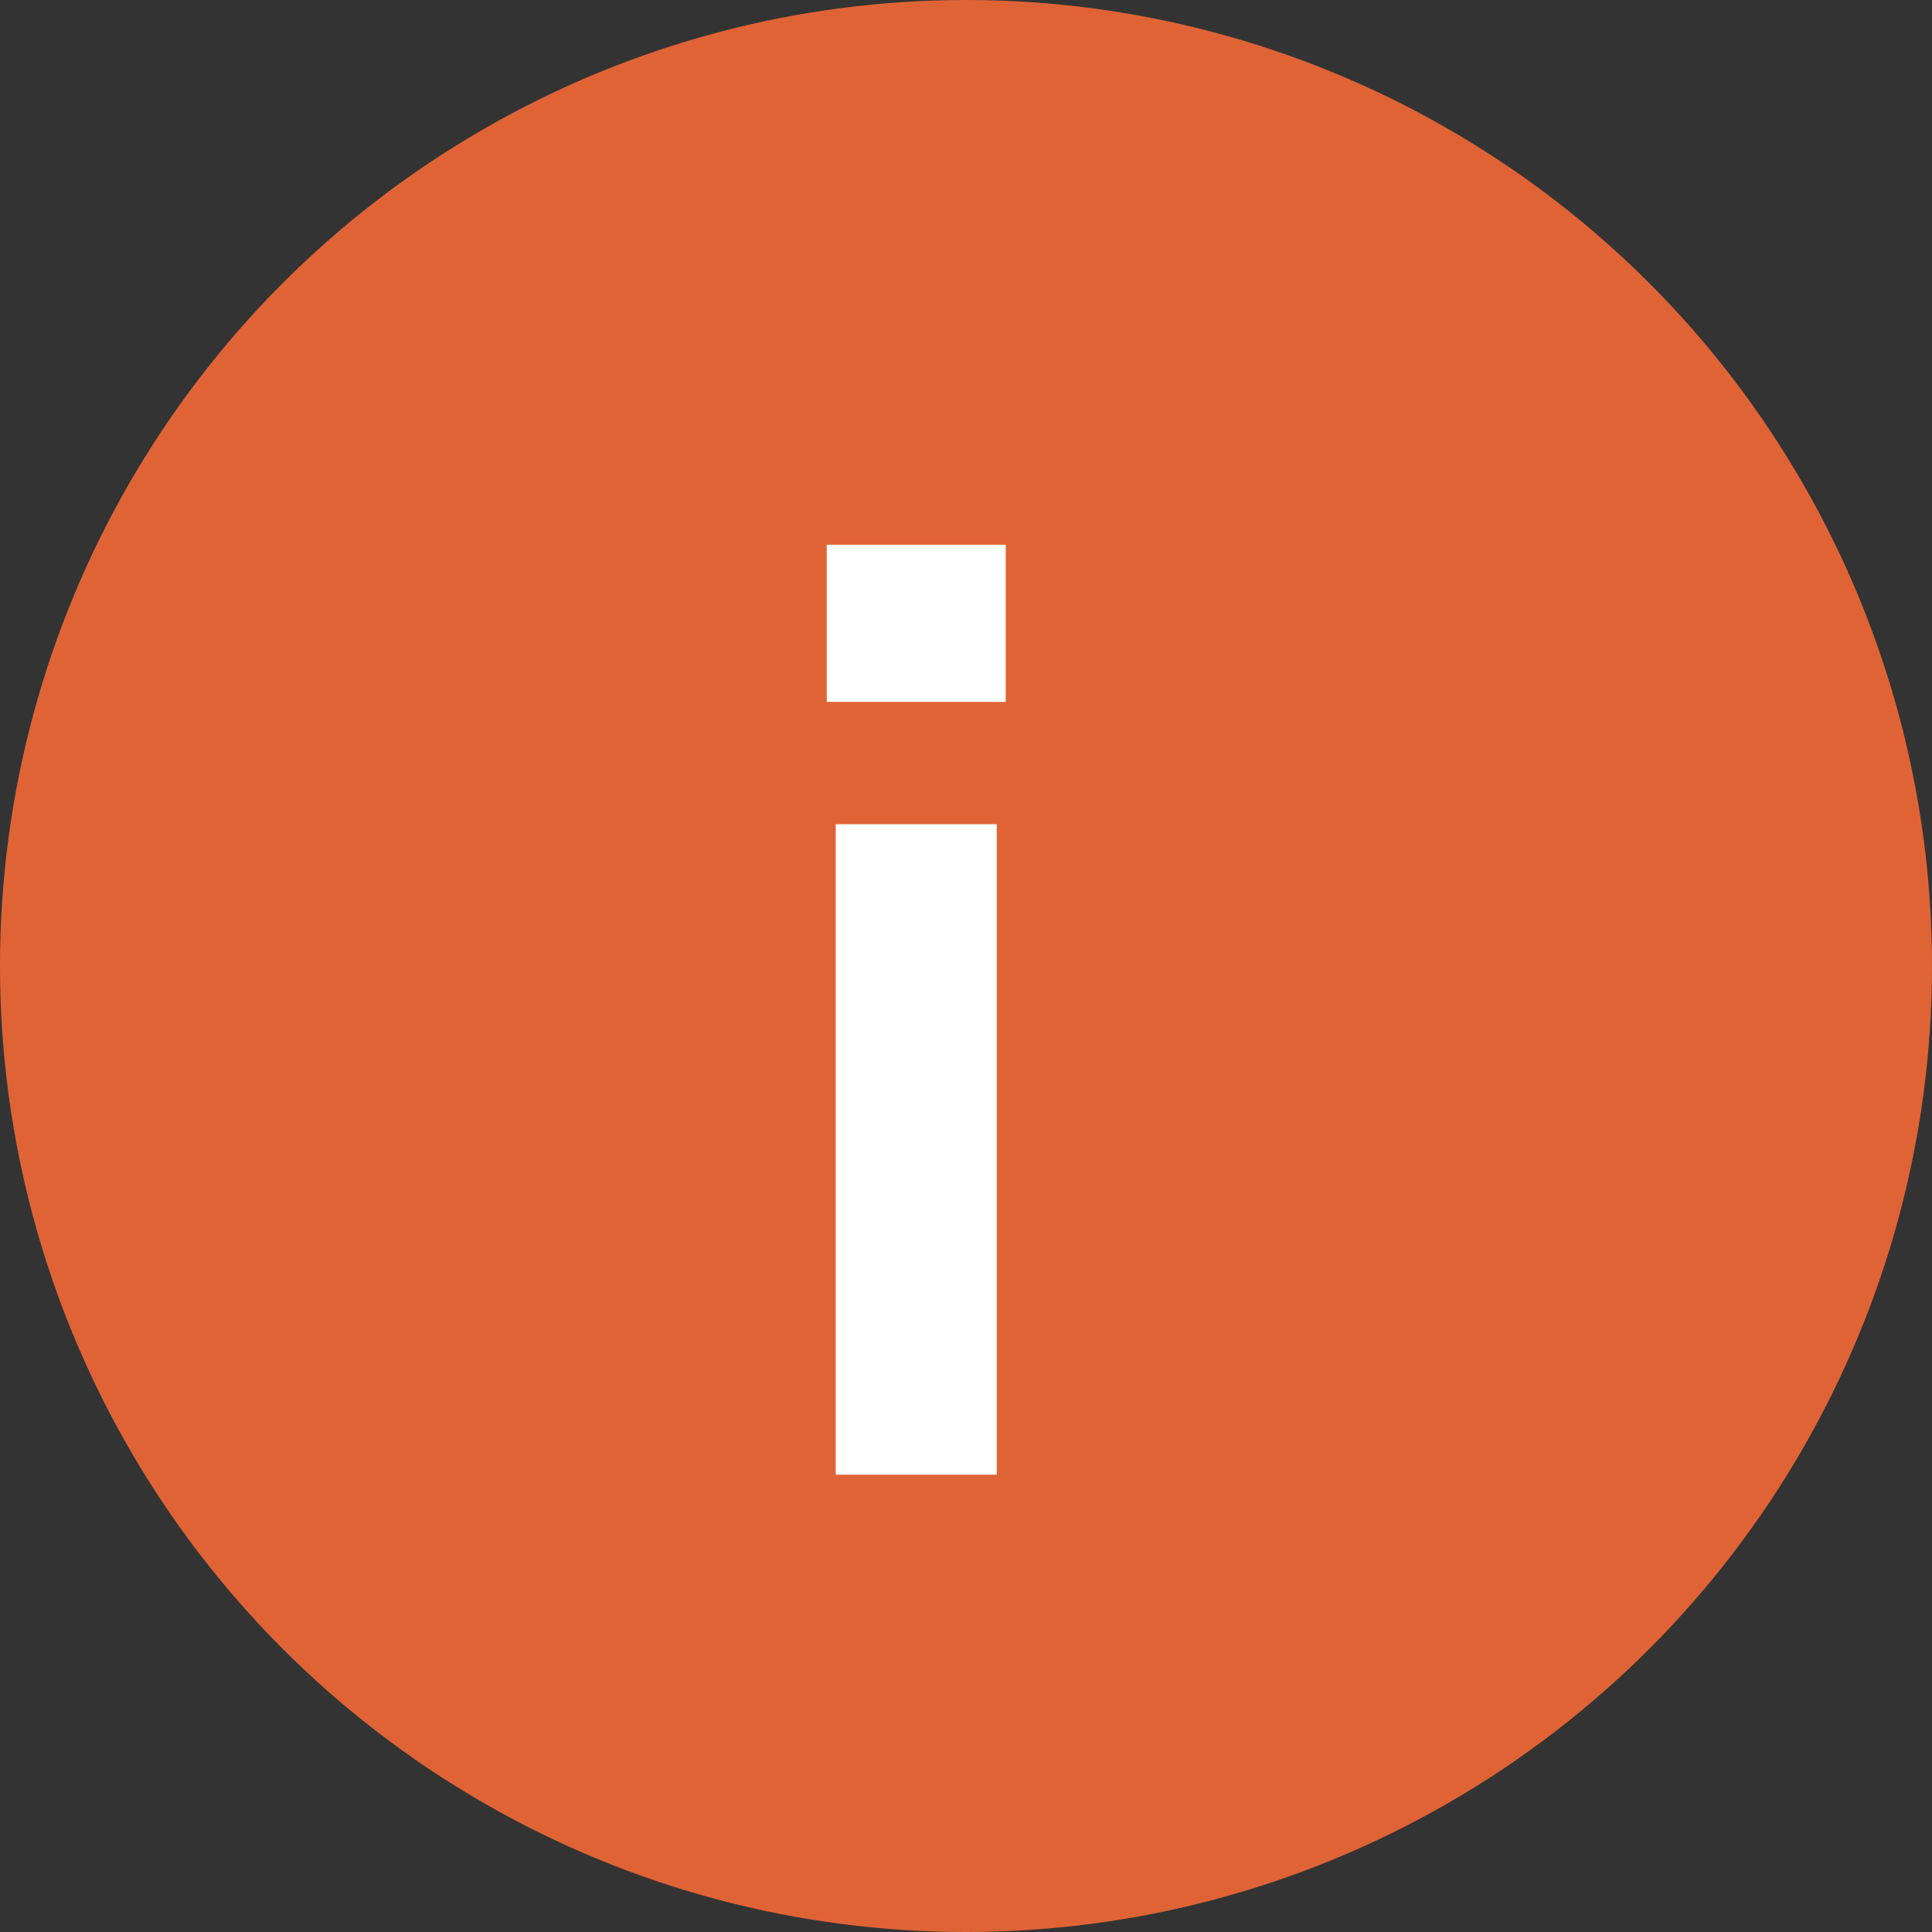
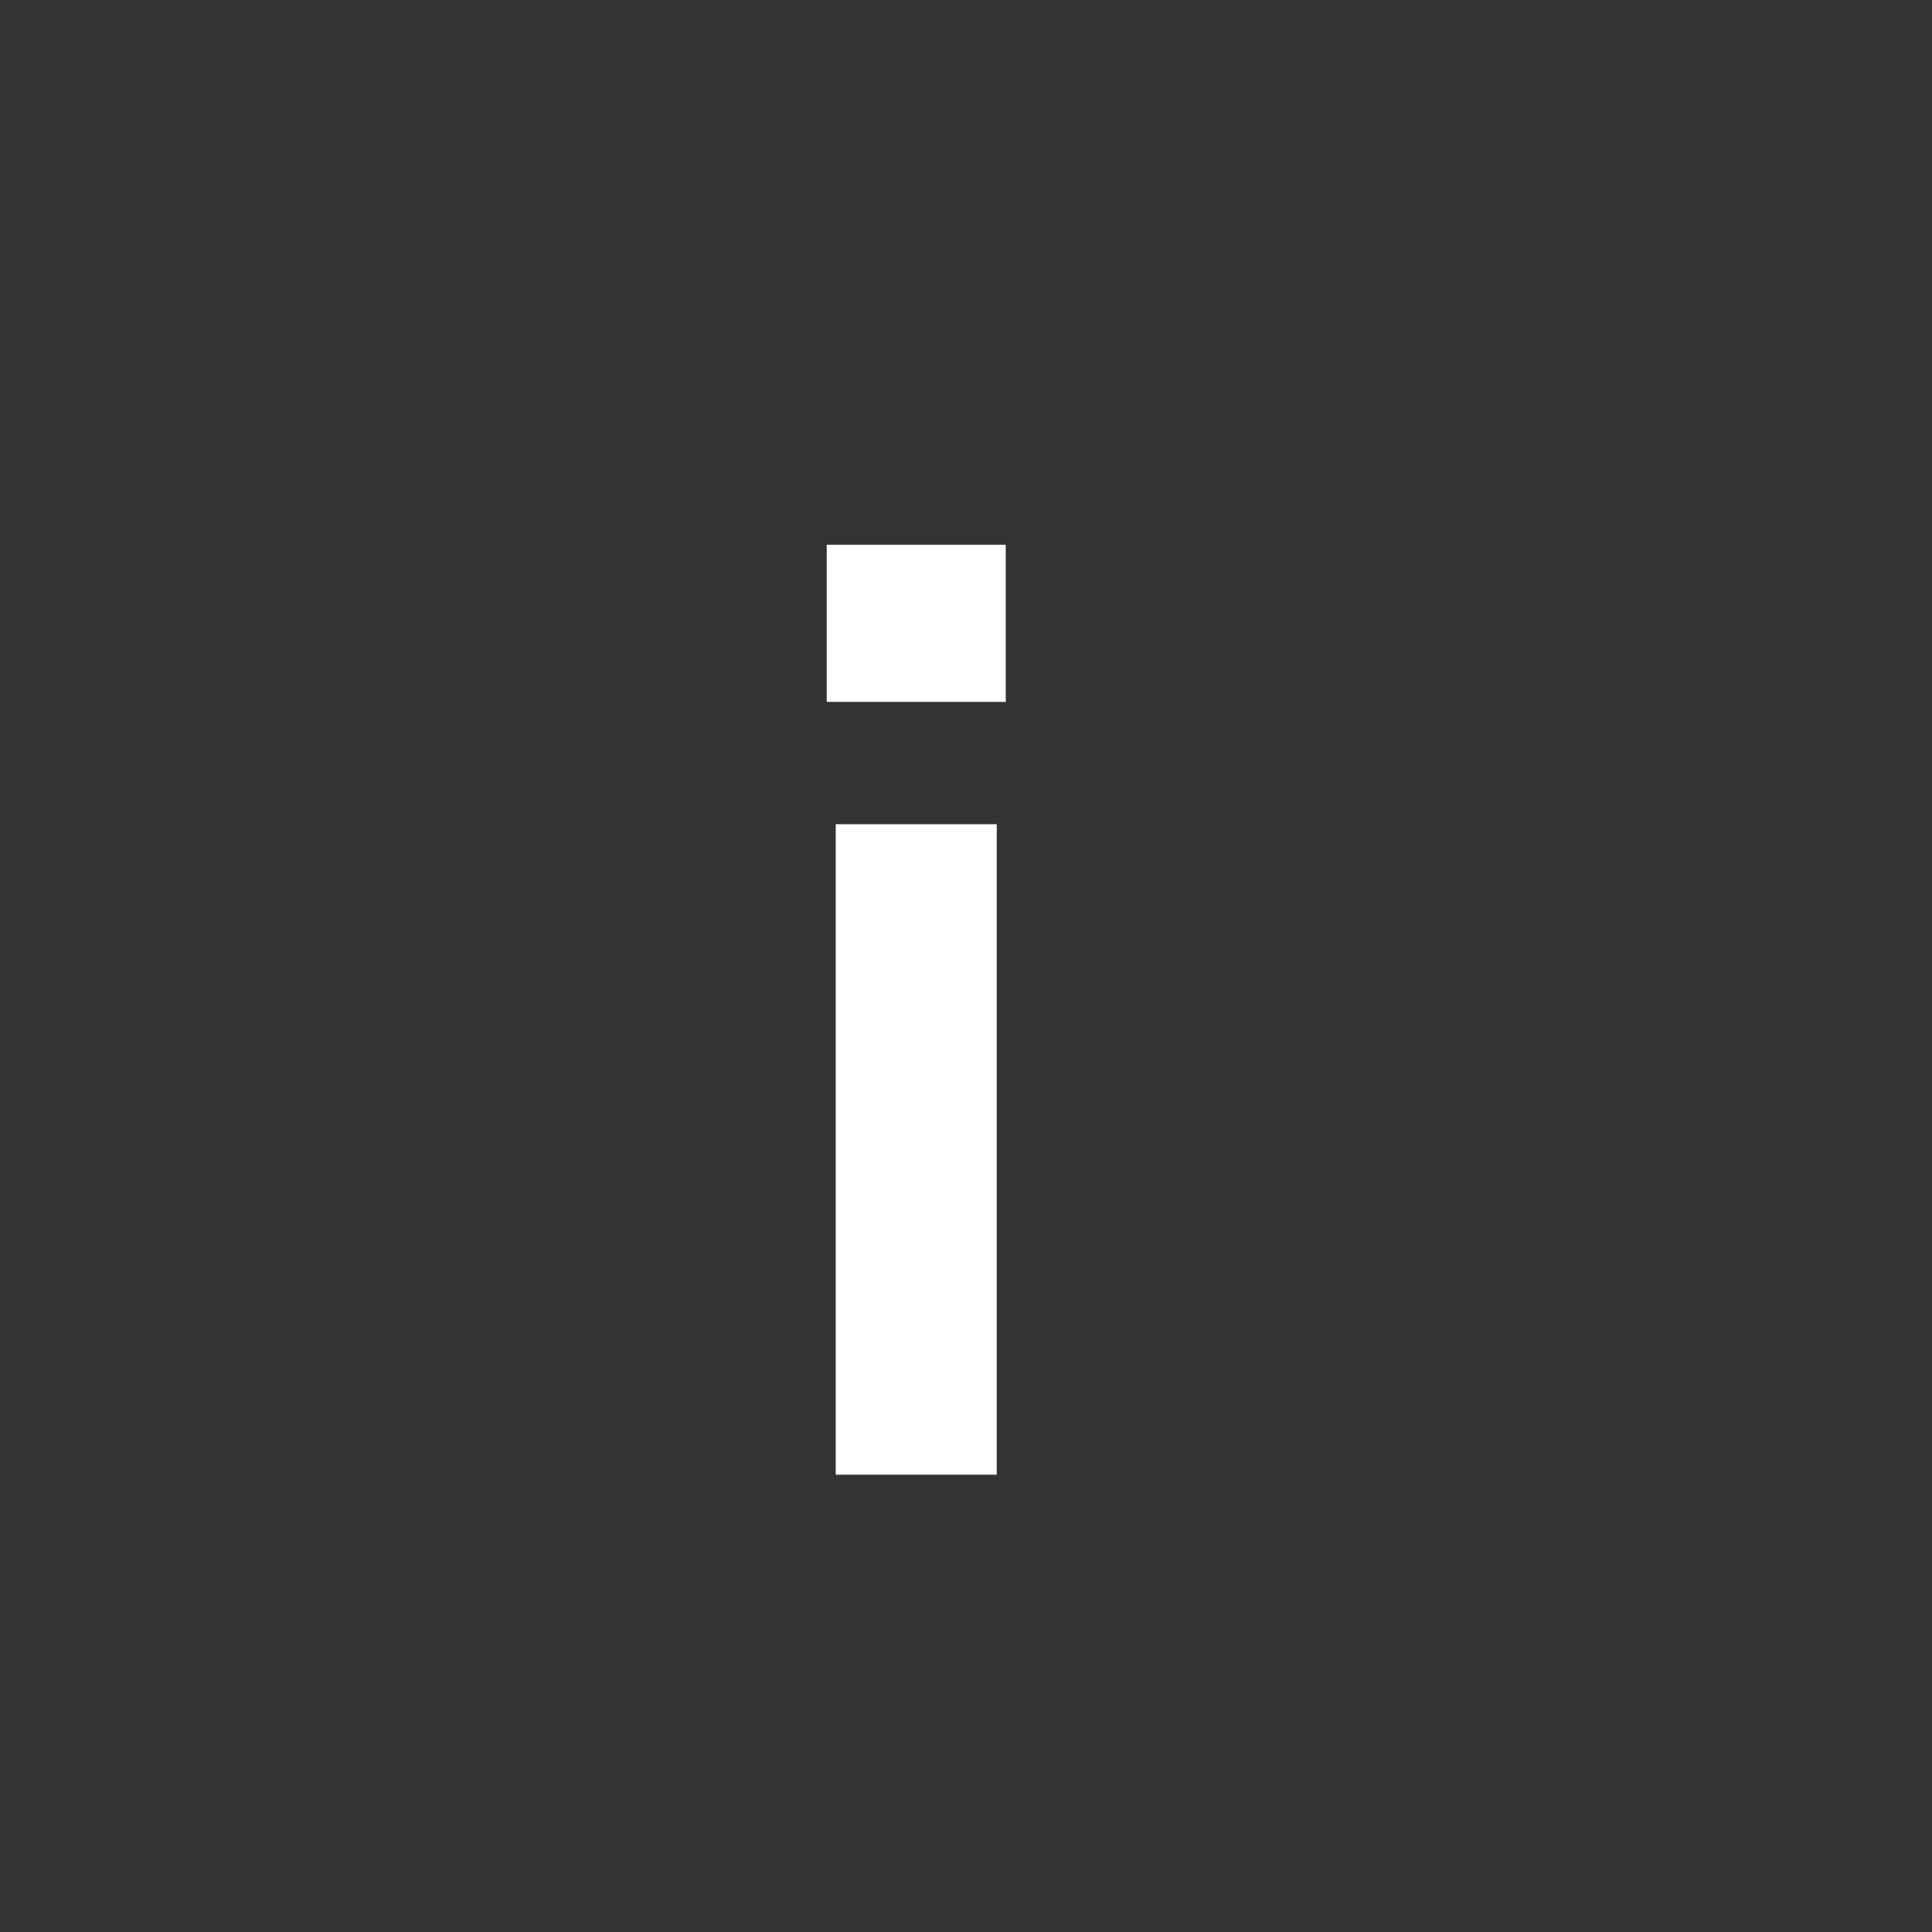
<svg xmlns="http://www.w3.org/2000/svg" width="23" height="23" viewBox="0 0 23 23" fill="none">
  <rect x="0" y="0" width="23" height="23" fill="#333333" stroke="none" />
-   <circle cx="11.5" cy="11.5" r="11.5" fill="#E06336" />
-   <path d="M9.949 17.556V9.812H11.866V17.556H9.949ZM9.842 8.356V6.485H11.973V8.356H9.842Z" fill="white" />
+   <path d="M9.949 17.556V9.812H11.866V17.556H9.949ZM9.842 8.356V6.485H11.973V8.356Z" fill="white" />
</svg>